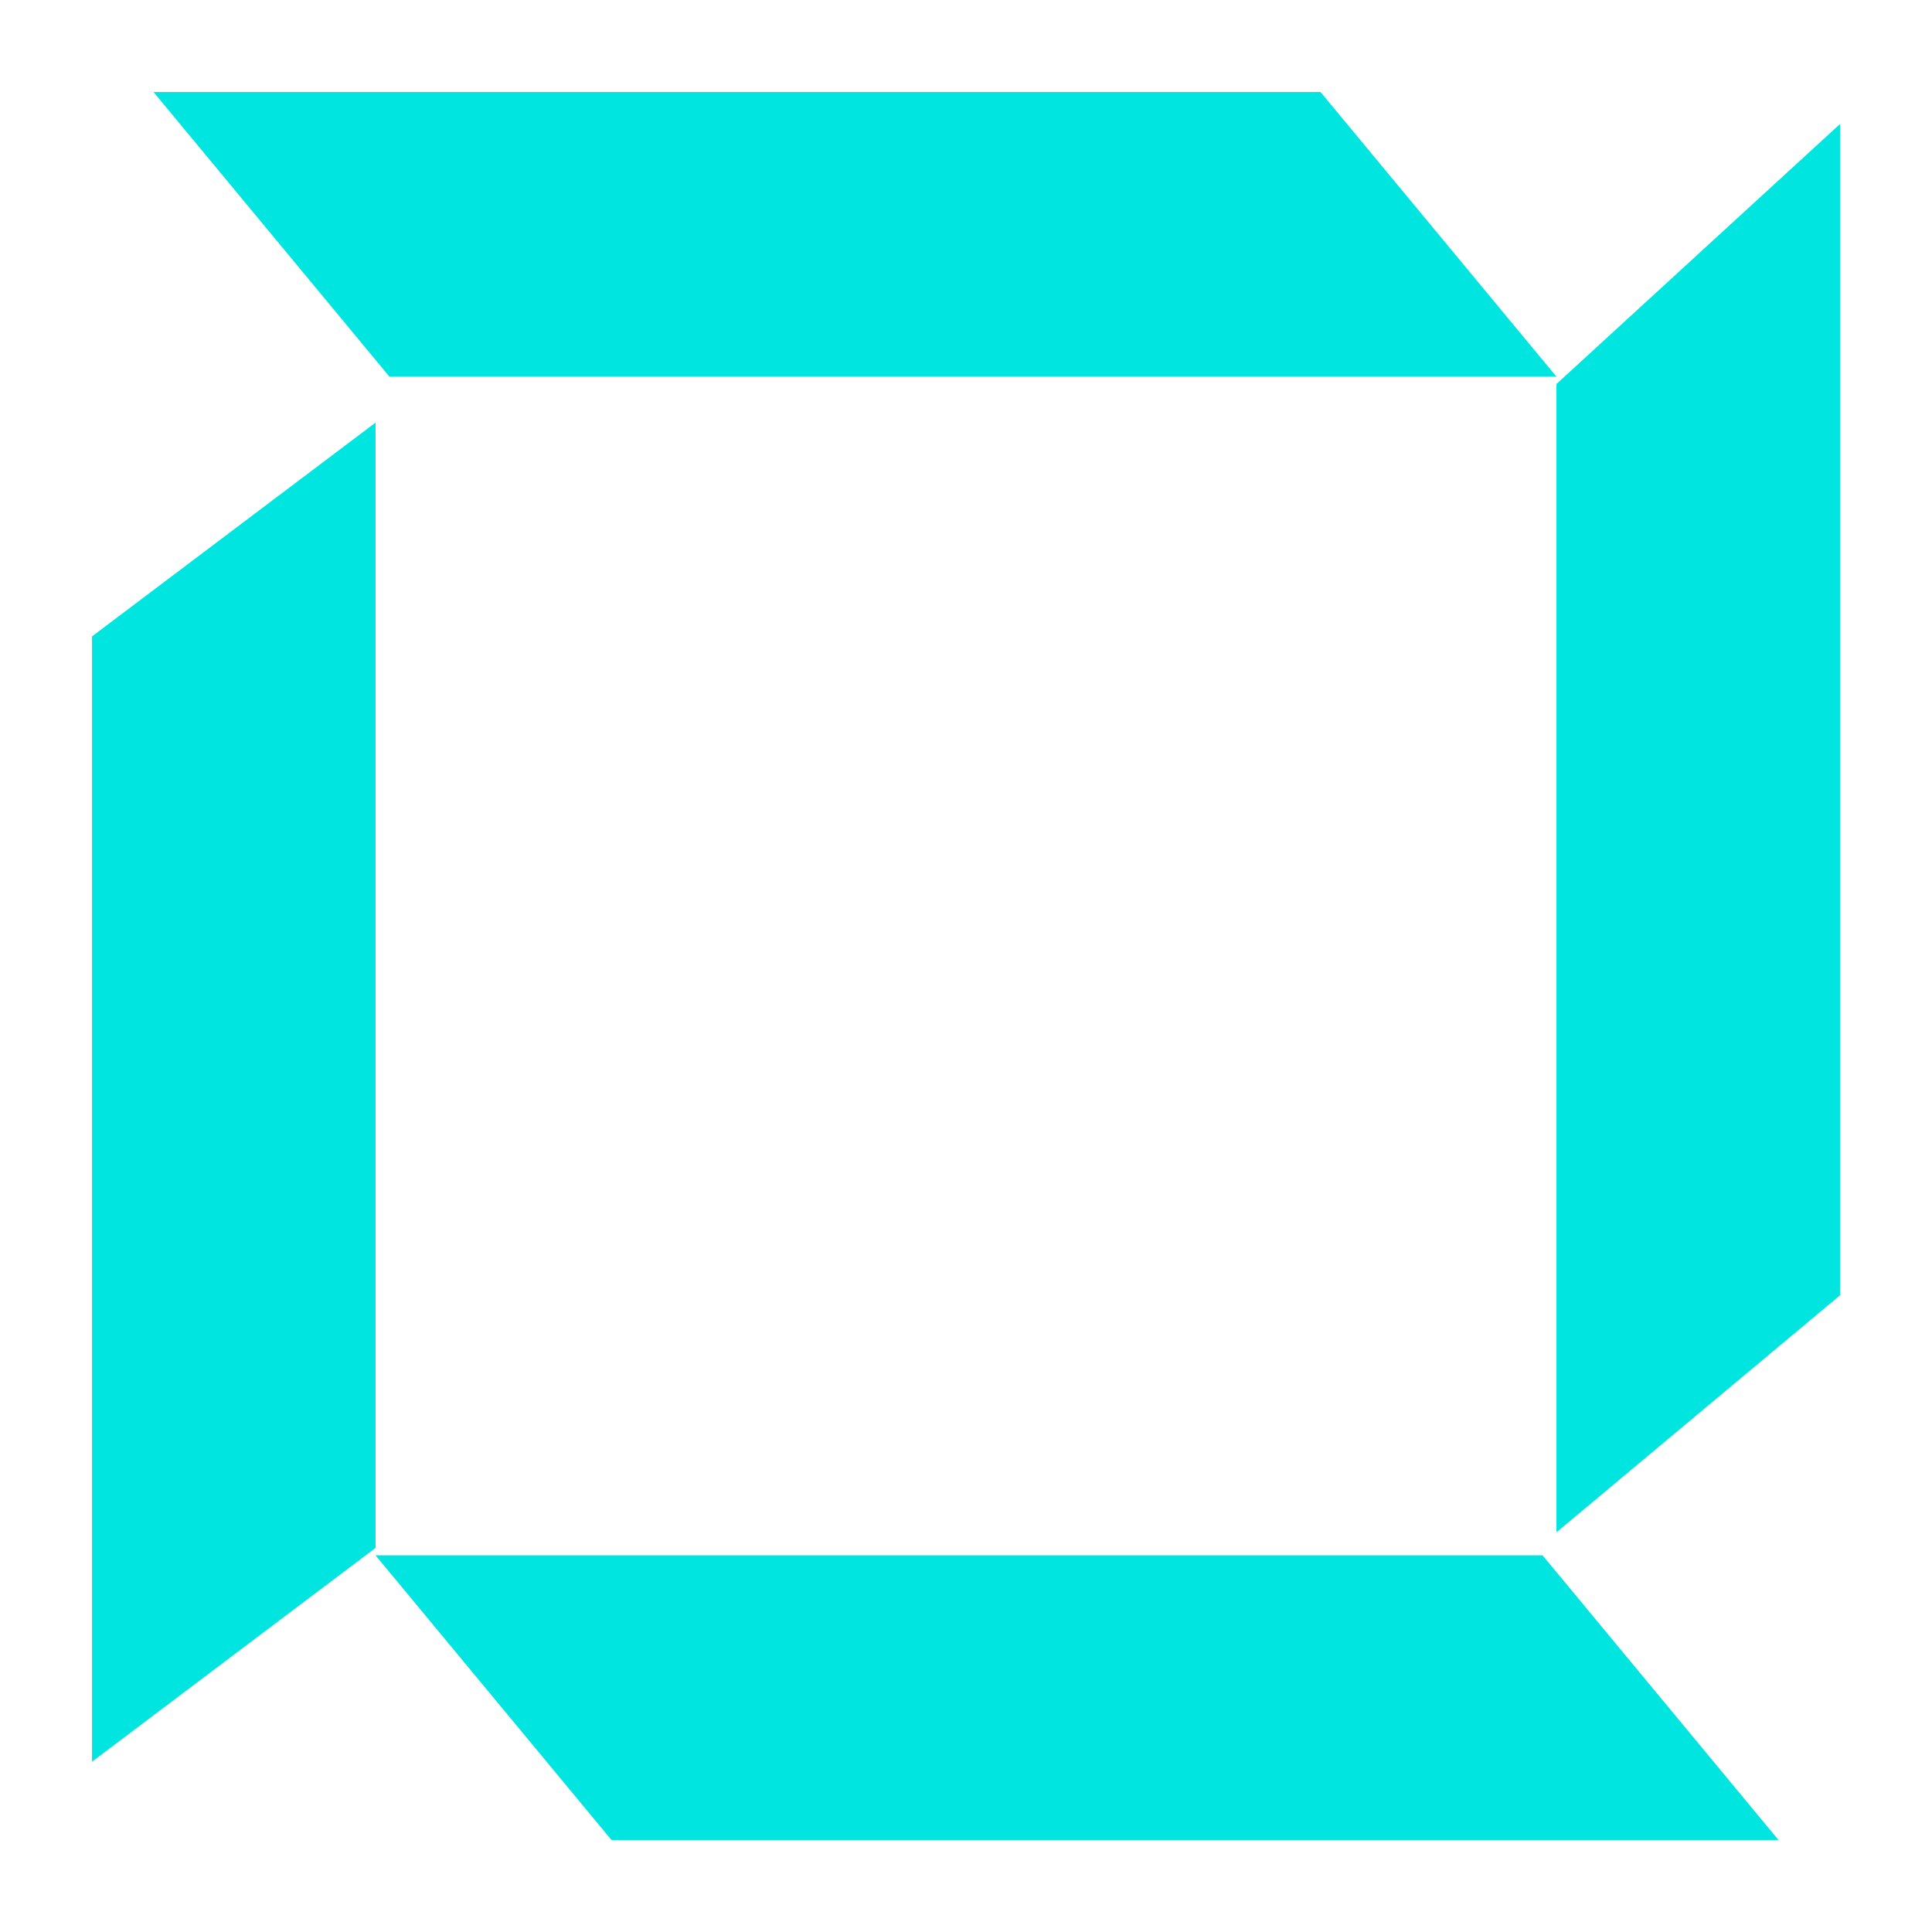
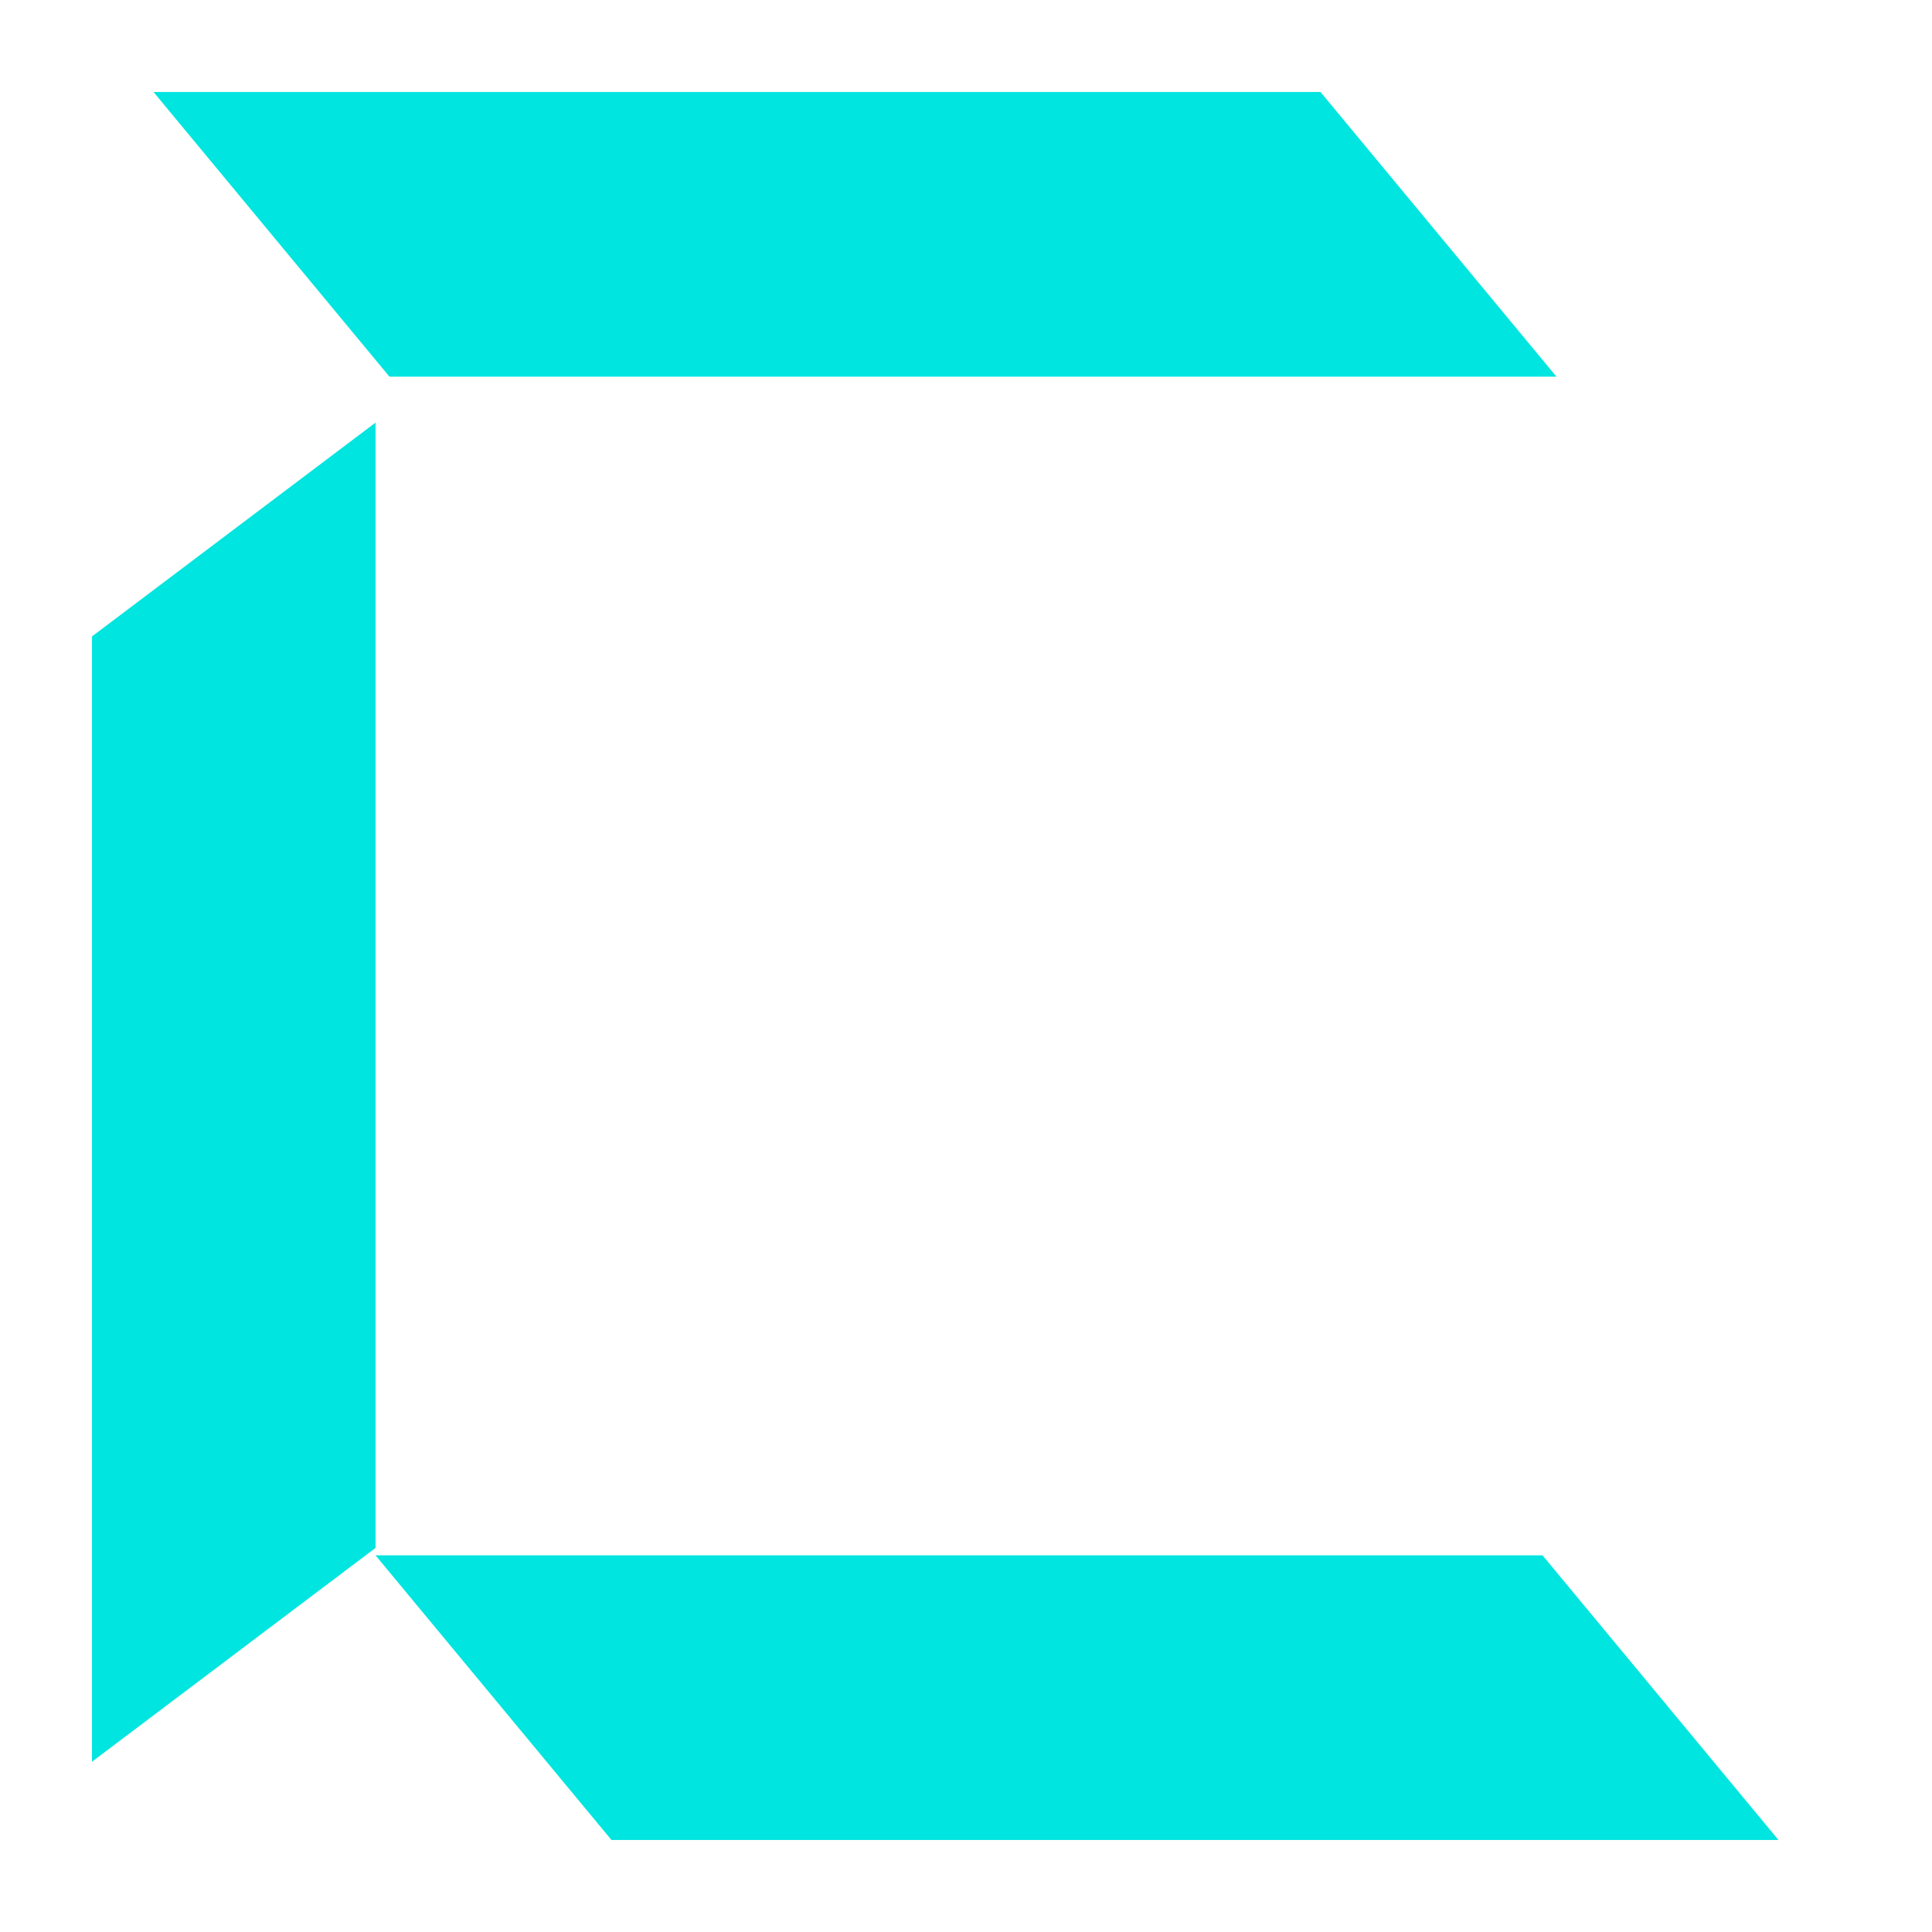
<svg xmlns="http://www.w3.org/2000/svg" preserveAspectRatio="none" width="100%" height="100%" overflow="visible" style="display: block;" viewBox="0 0 42 42" fill="none">
  <g id="Group">
    <path id="Vector" d="M33.836 8.188H8.466L3.337 2H28.707L33.836 8.188Z" fill="#00E5DF" />
-     <path id="Vector_2" d="M38.663 40H13.293L8.164 33.812H33.534L38.663 40Z" fill="#00E5DF" />
-     <path id="Vector_3" d="M40 2.696V28.159L33.836 33.311V8.348L40 2.696Z" fill="#00E5DF" />
+     <path id="Vector_2" d="M38.663 40H13.293L8.164 33.812H33.534L38.663 40" fill="#00E5DF" />
    <path id="Vector_4" d="M2 38.298V13.835L8.164 9.187V33.65L2 38.298Z" fill="#00E5DF" />
  </g>
</svg>